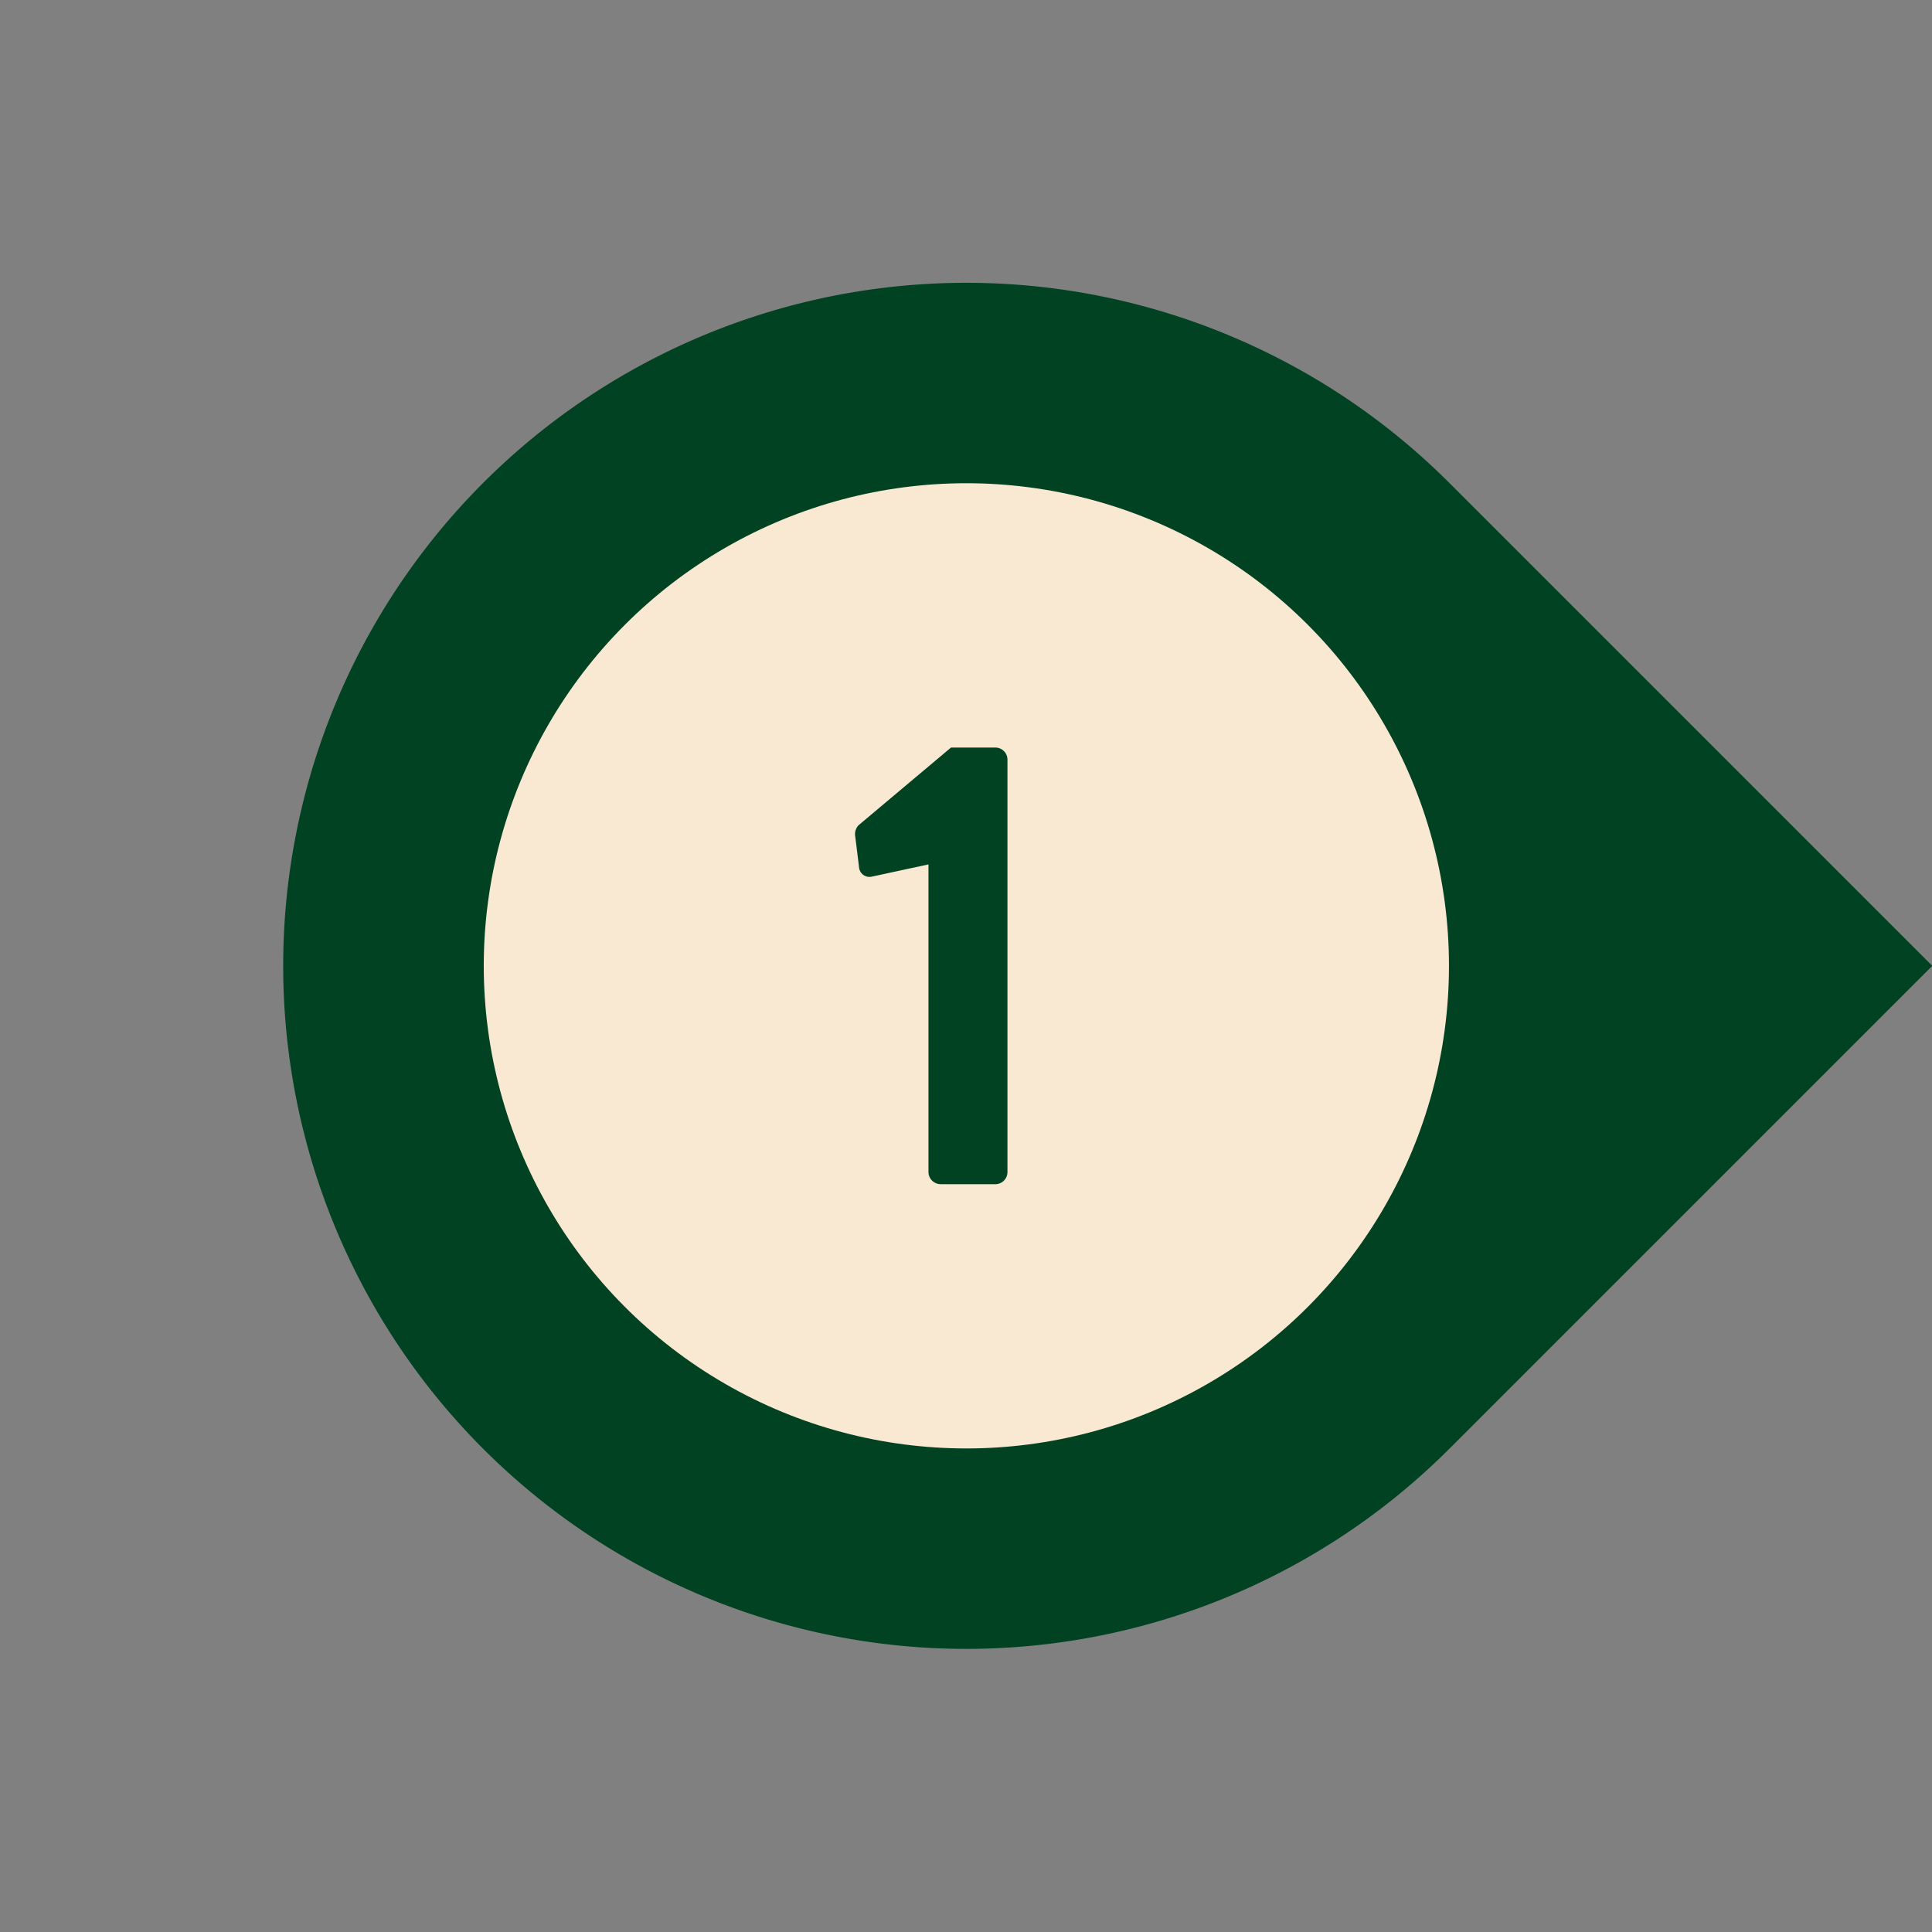
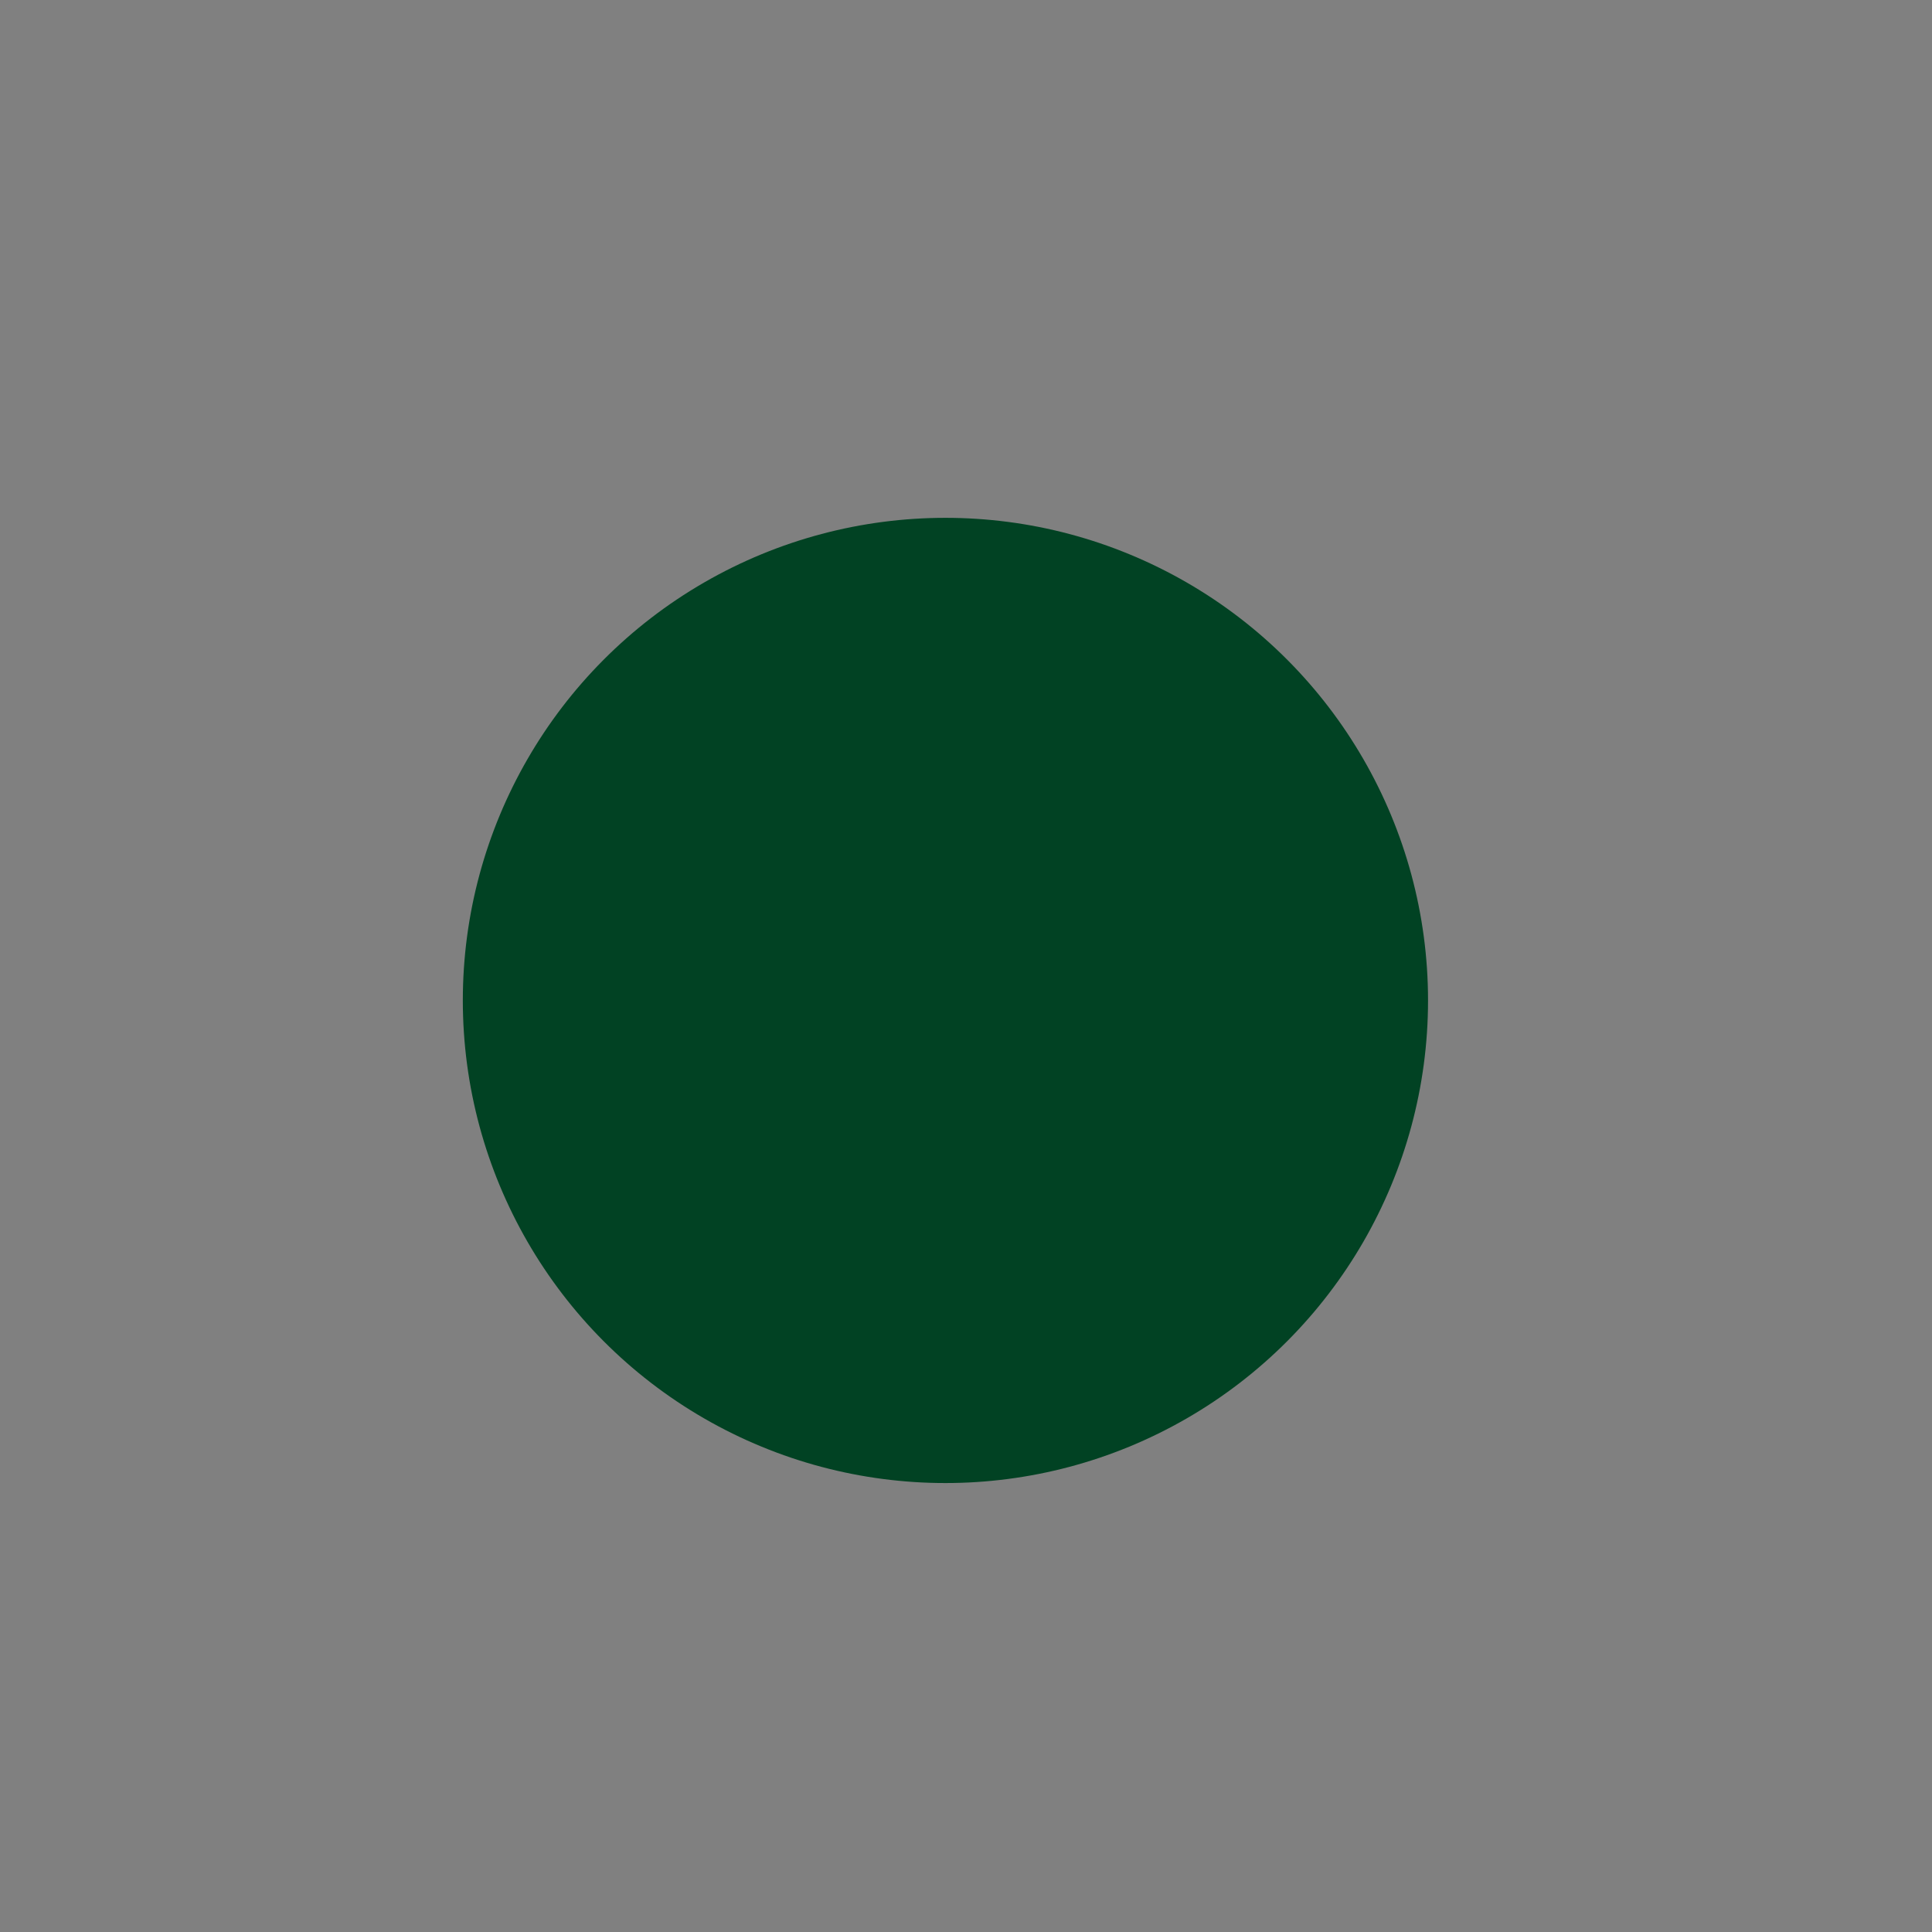
<svg xmlns="http://www.w3.org/2000/svg" fill="#000000" height="369.1" preserveAspectRatio="xMidYMid meet" version="1" viewBox="-54.1 -54.0 369.1 369.1" width="369.1" zoomAndPan="magnify">
  <rect x="-54.1" y="-54.0" width="369.1" height="369.1" fill="#808080" stroke="none" />
  <g data-name="Layer 2">
    <g data-name="Layer 1">
      <g id="change1_1">
-         <path d="M130.52,0h0A130.52,130.52,0,0,1,261,130.52V261a0,0,0,0,1,0,0H130.52A130.52,130.52,0,0,1,0,130.52v0A130.52,130.52,0,0,1,130.52,0Z" fill="#014223" transform="rotate(-45 130.522 130.516)" />
-       </g>
+         </g>
      <g id="change2_1">
        <circle cx="126.52" cy="137.13" fill="#014223" r="92.2" />
      </g>
      <g id="change3_1">
-         <circle cx="130.52" cy="130.52" fill="#f9e8d2" r="92.2" />
-       </g>
+         </g>
      <g id="change1_2">
-         <path d="M123.28,111.14l-10.79,2.33a2,2,0,0,1-2.45-1.6l-.74-6a2.52,2.52,0,0,1,.62-2.21l17.66-14.84h8.58a2.31,2.31,0,0,1,2.21,2.33v78.75a2.31,2.31,0,0,1-2.21,2.33H125.61a2.34,2.34,0,0,1-2.33-2.33Z" fill="#014223" />
-       </g>
+         </g>
    </g>
  </g>
</svg>